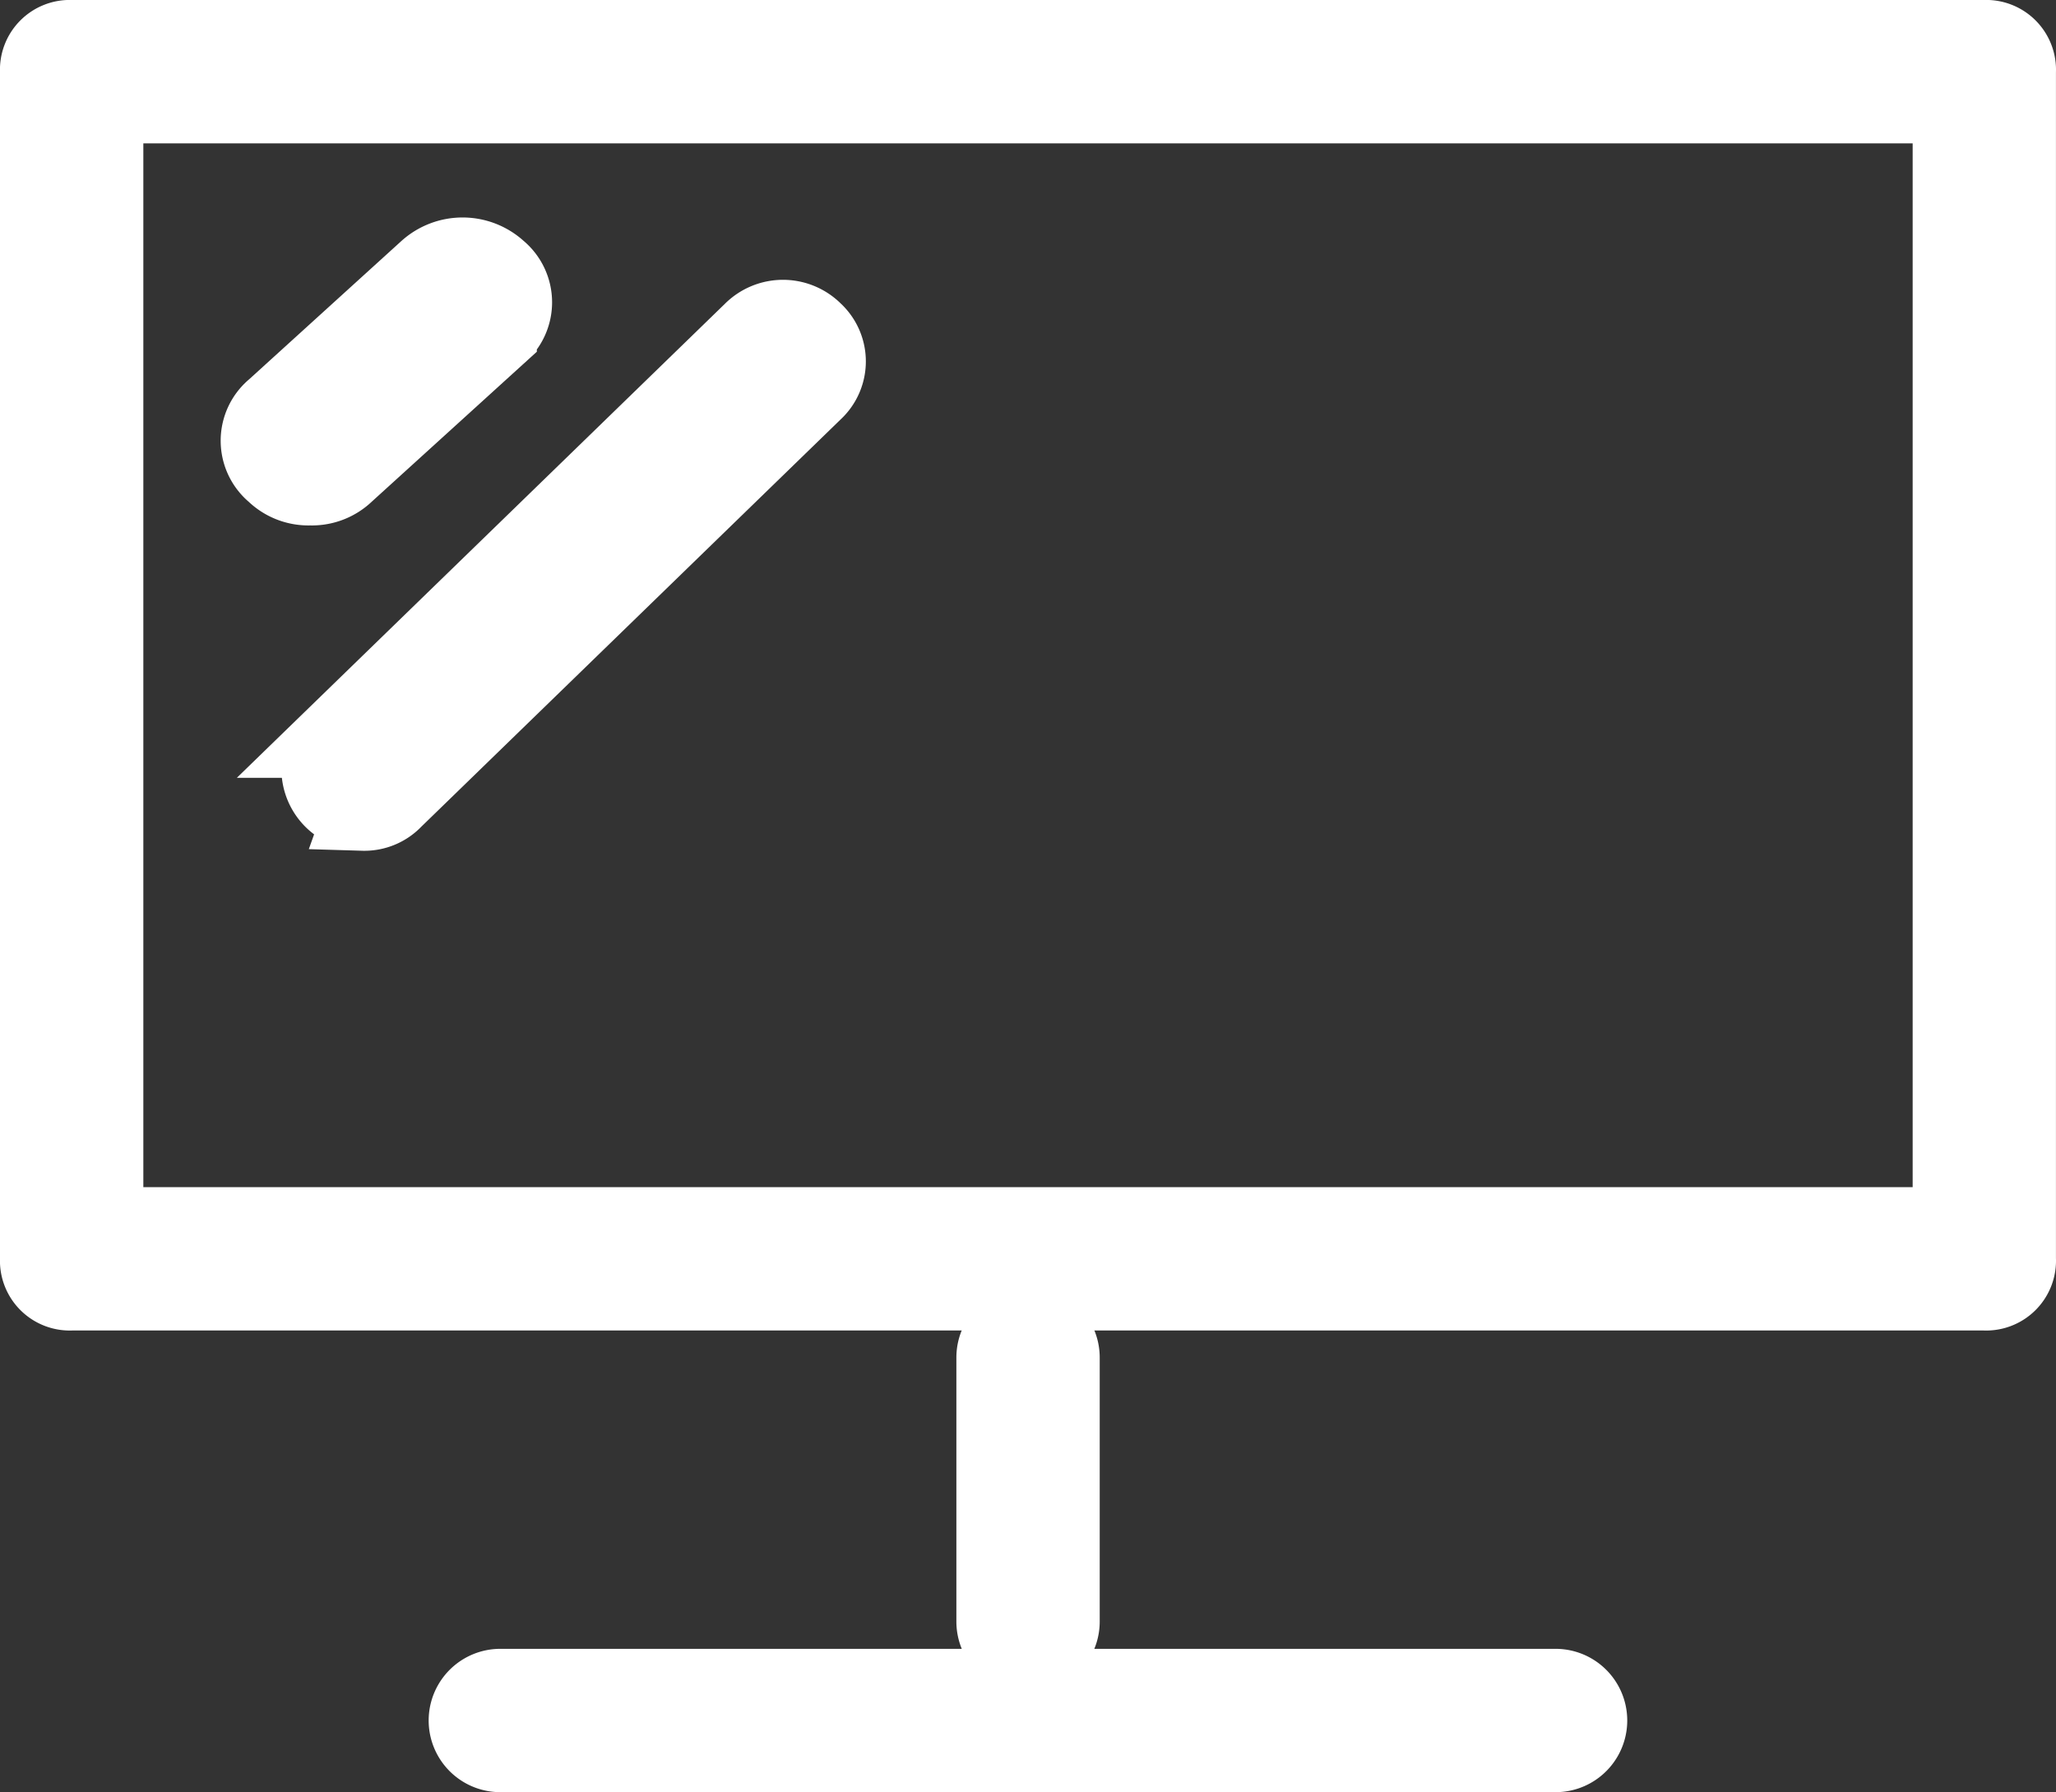
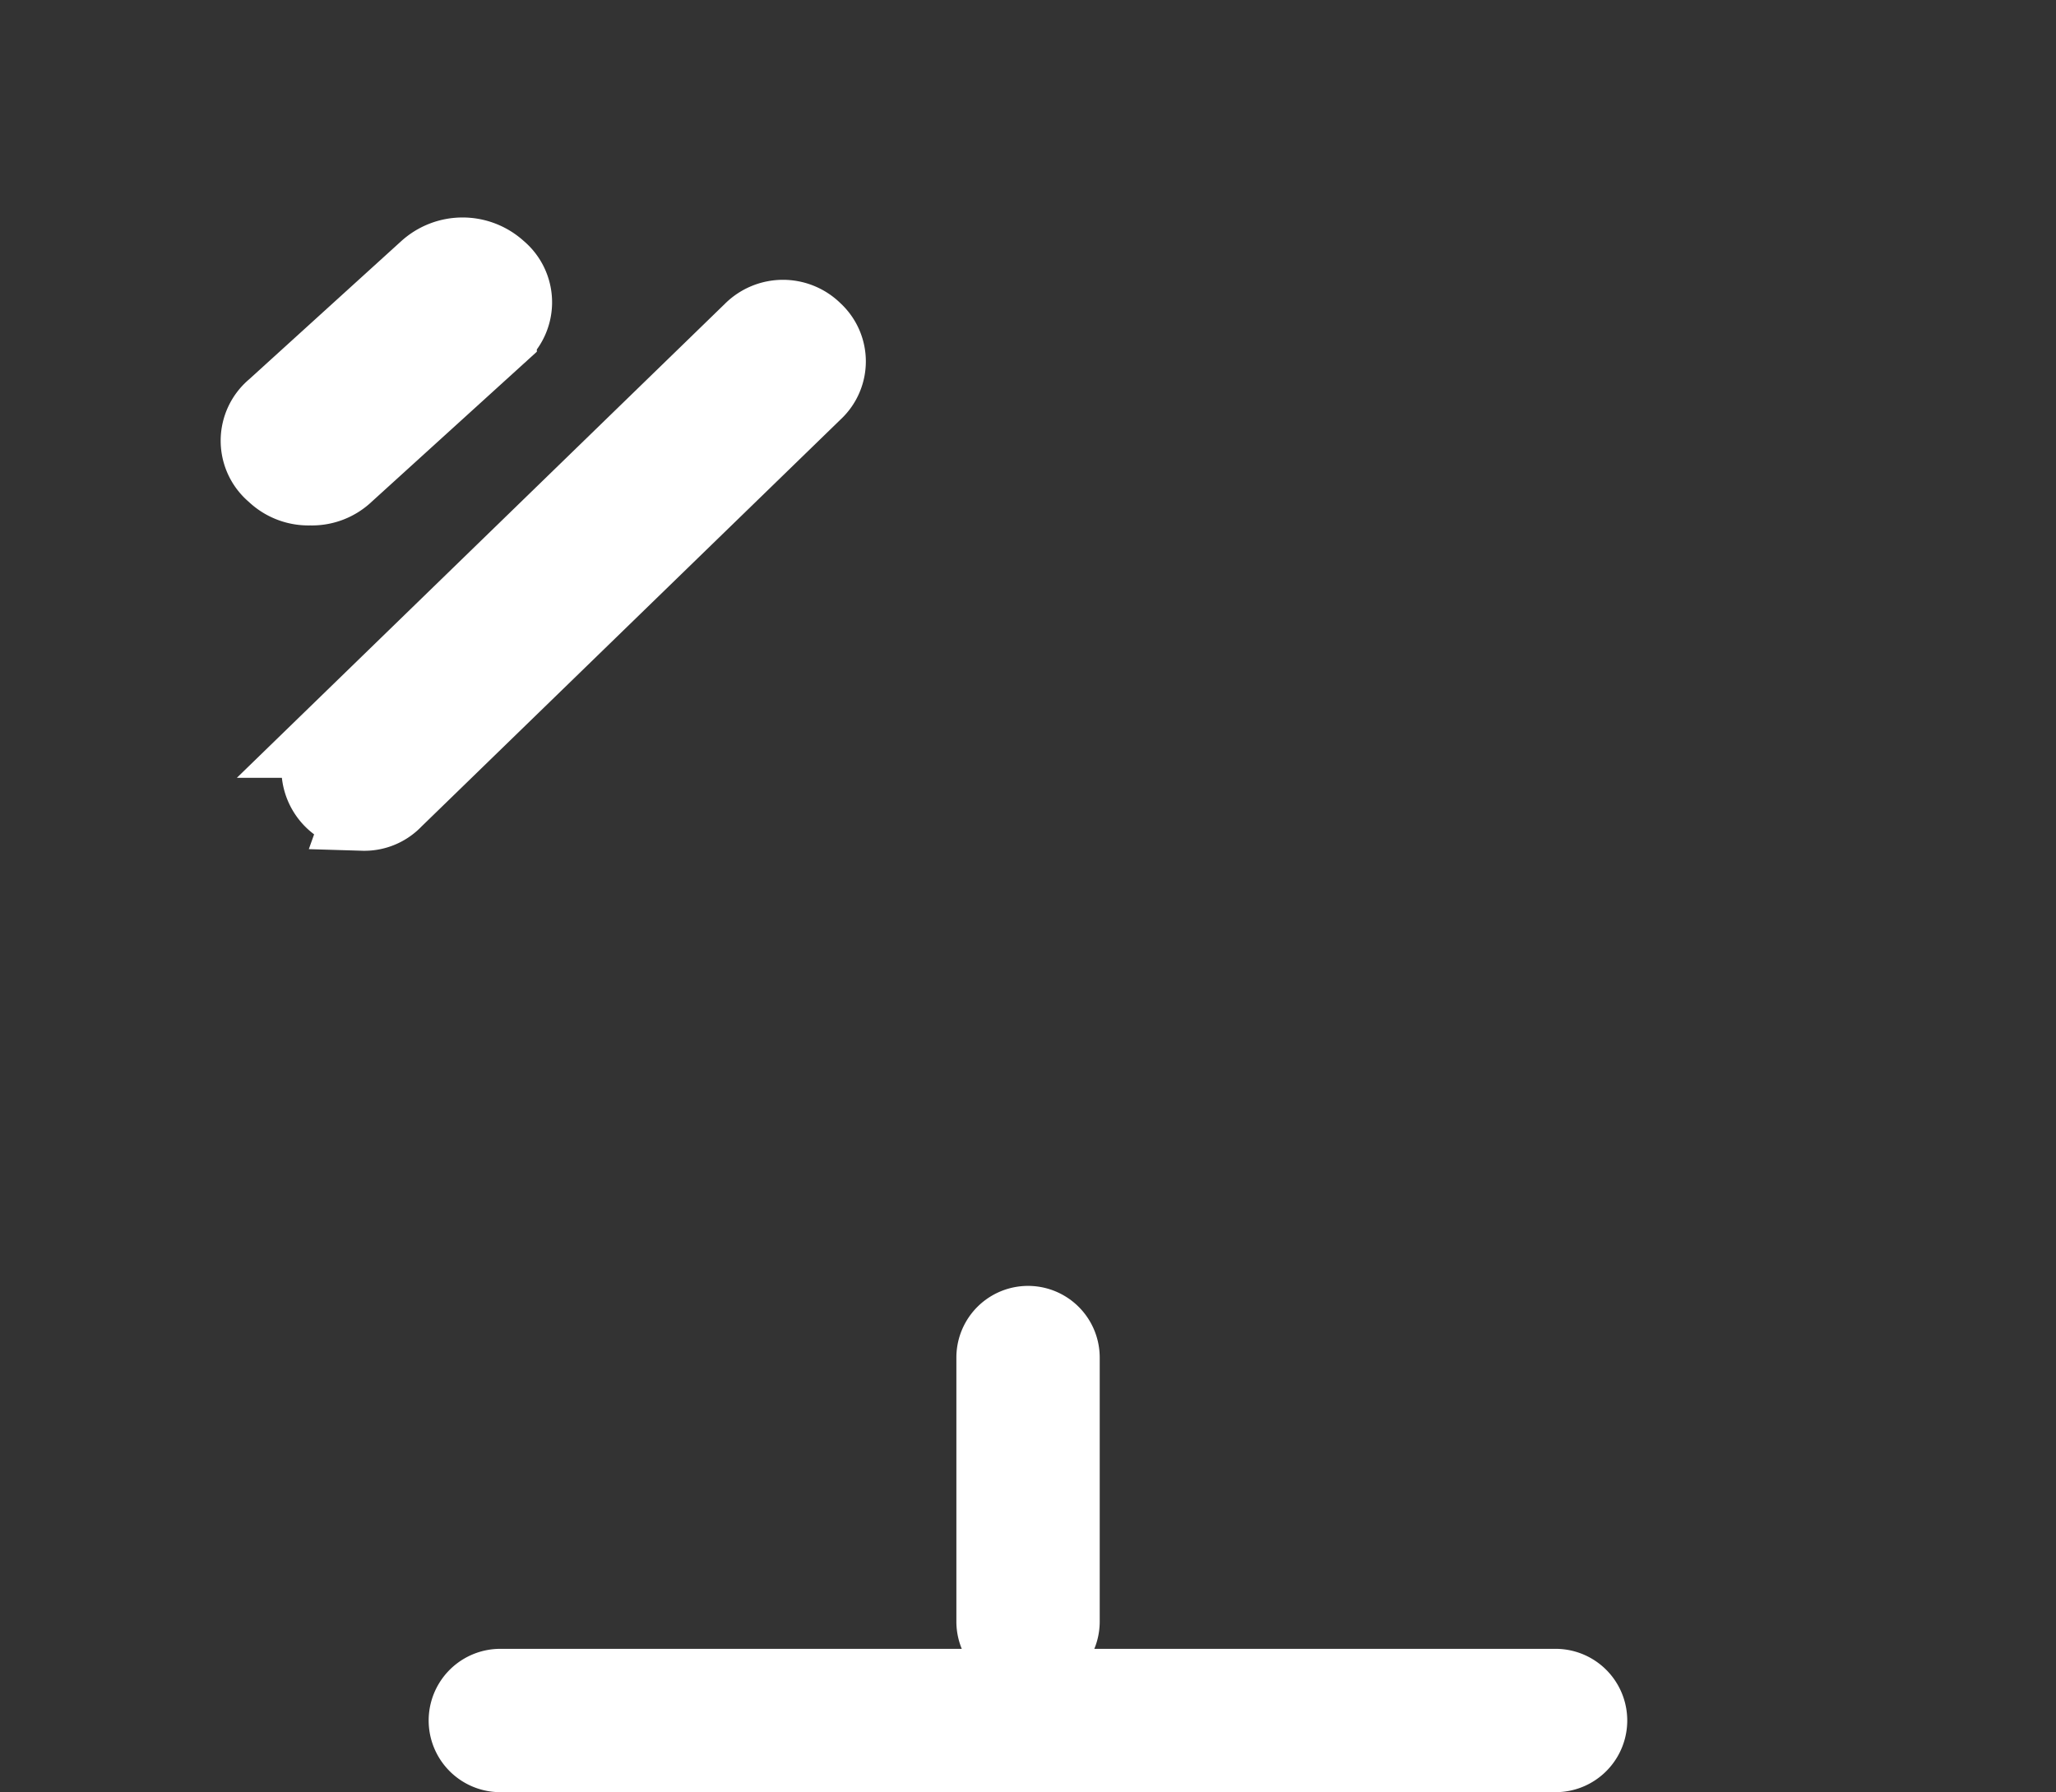
<svg xmlns="http://www.w3.org/2000/svg" width="45.169" height="39.373" viewBox="0 0 45.169 39.373">
  <rect x="0" y="0" width="45.169" height="39.373" fill="#333333" stroke="none" />
  <g id="noun-tv-2011025" transform="translate(0.85 0.85)">
-     <path id="パス_4809" data-name="パス 4809" d="M130.244,61.25H88.224a.684.684,0,0,0-.724.724V88.056a.684.684,0,0,0,.724.724h42.02a.684.684,0,0,0,.724-.724V61.974A.684.684,0,0,0,130.244,61.25Zm-.724,26.081H88.949V62.7H129.52Z" transform="translate(-87.5 -61.25)" fill="#fff" stroke="#fff" stroke-width="1.7" />
    <path id="パス_4810" data-name="パス 4810" d="M342.7,409.02v-5.8a.724.724,0,0,0-1.449,0v5.8a.724.724,0,0,0,1.449,0Z" transform="translate(-320.24 -374.245)" fill="#fff" stroke="#fff" stroke-width="1.7" />
    <path id="パス_4811" data-name="パス 4811" d="M225.158,498.75H201.974a.724.724,0,1,0,0,1.449h23.183a.724.724,0,1,0,0-1.449Z" transform="translate(-191.832 -462.526)" fill="#fff" stroke="#fff" stroke-width="1.7" />
    <path id="パス_4812" data-name="パス 4812" d="M176.116,101.32a1.064,1.064,0,0,0,.781-.3l3.349-3.042a.919.919,0,0,0,0-1.419,1.156,1.156,0,0,0-1.563,0l-1.132,1.028L175.335,99.6a.919.919,0,0,0,0,1.419A1.064,1.064,0,0,0,176.116,101.32Z" transform="translate(-170.152 -91.477)" fill="#fff" stroke="#fff" stroke-width="1.7" />
    <path id="パス_4813" data-name="パス 4813" d="M167.221,111.469a.894.894,0,0,0,.68-.283l9.223-8.958a.894.894,0,0,0,0-1.32.958.958,0,0,0-1.359,0l-9.223,8.958a.943.943,0,0,0,.68,1.6Z" transform="translate(-160.093 -94.478)" fill="#fff" stroke="#fff" stroke-width="1.7" />
  </g>
</svg>